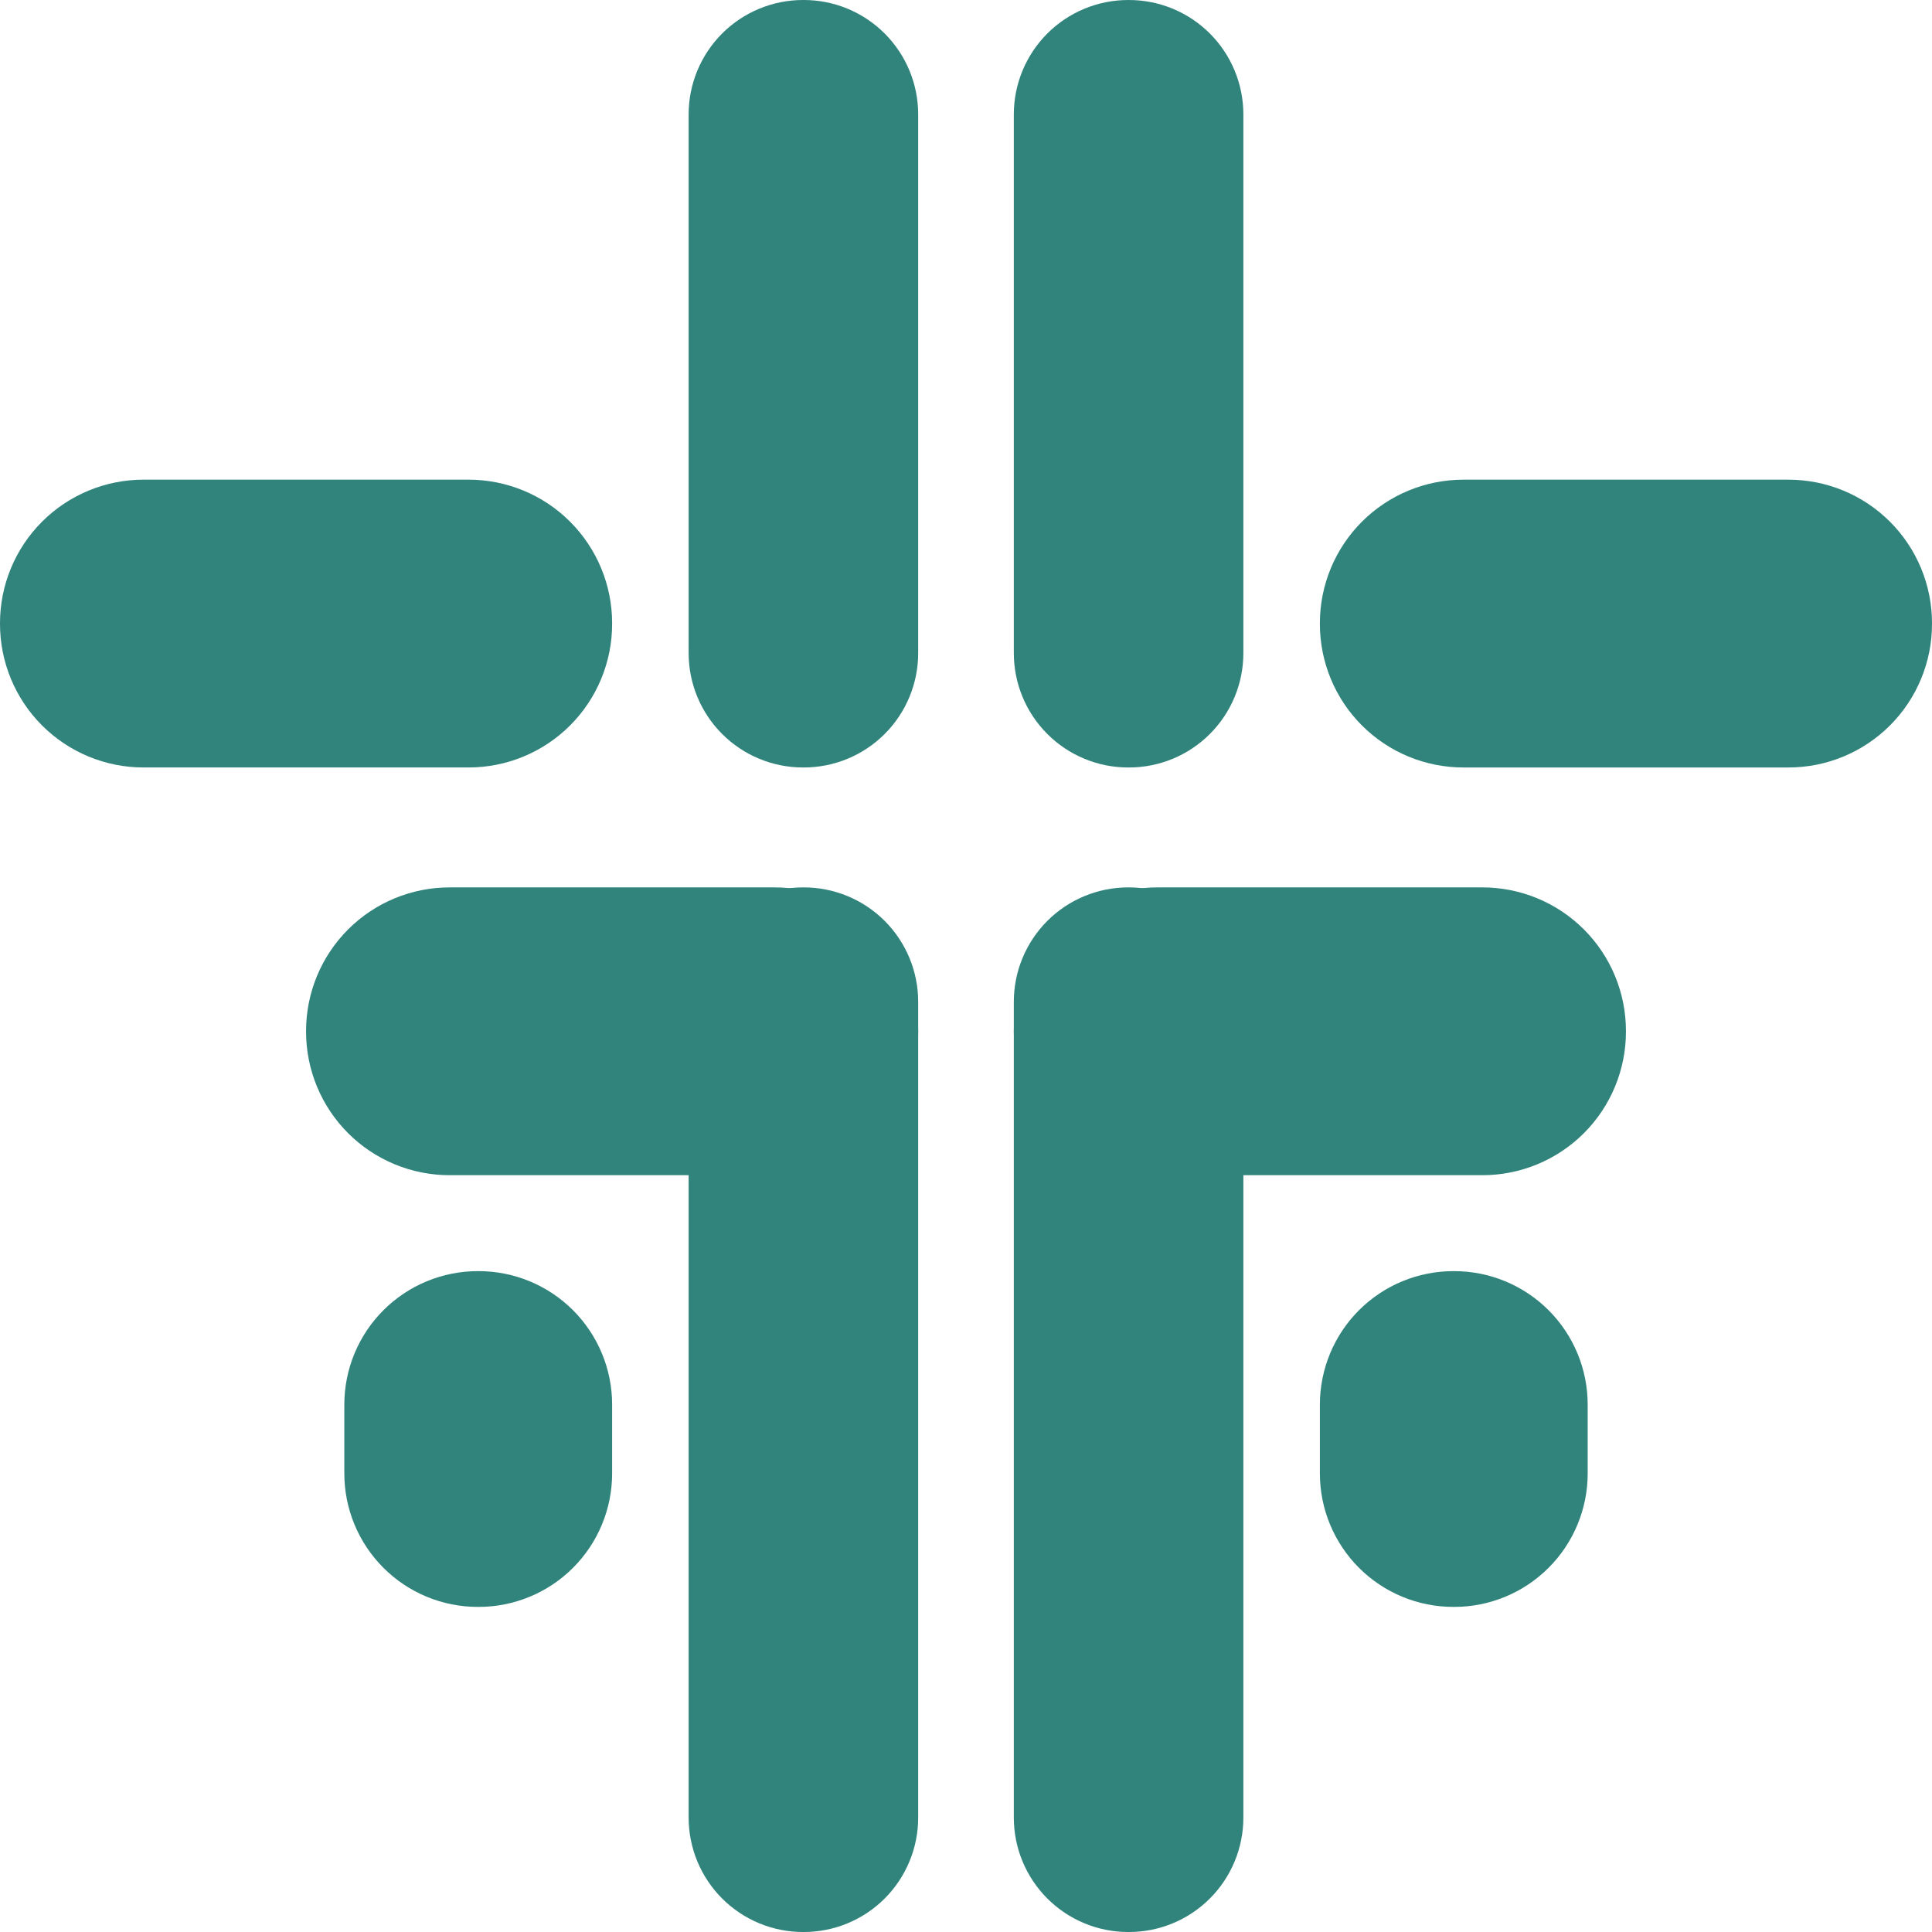
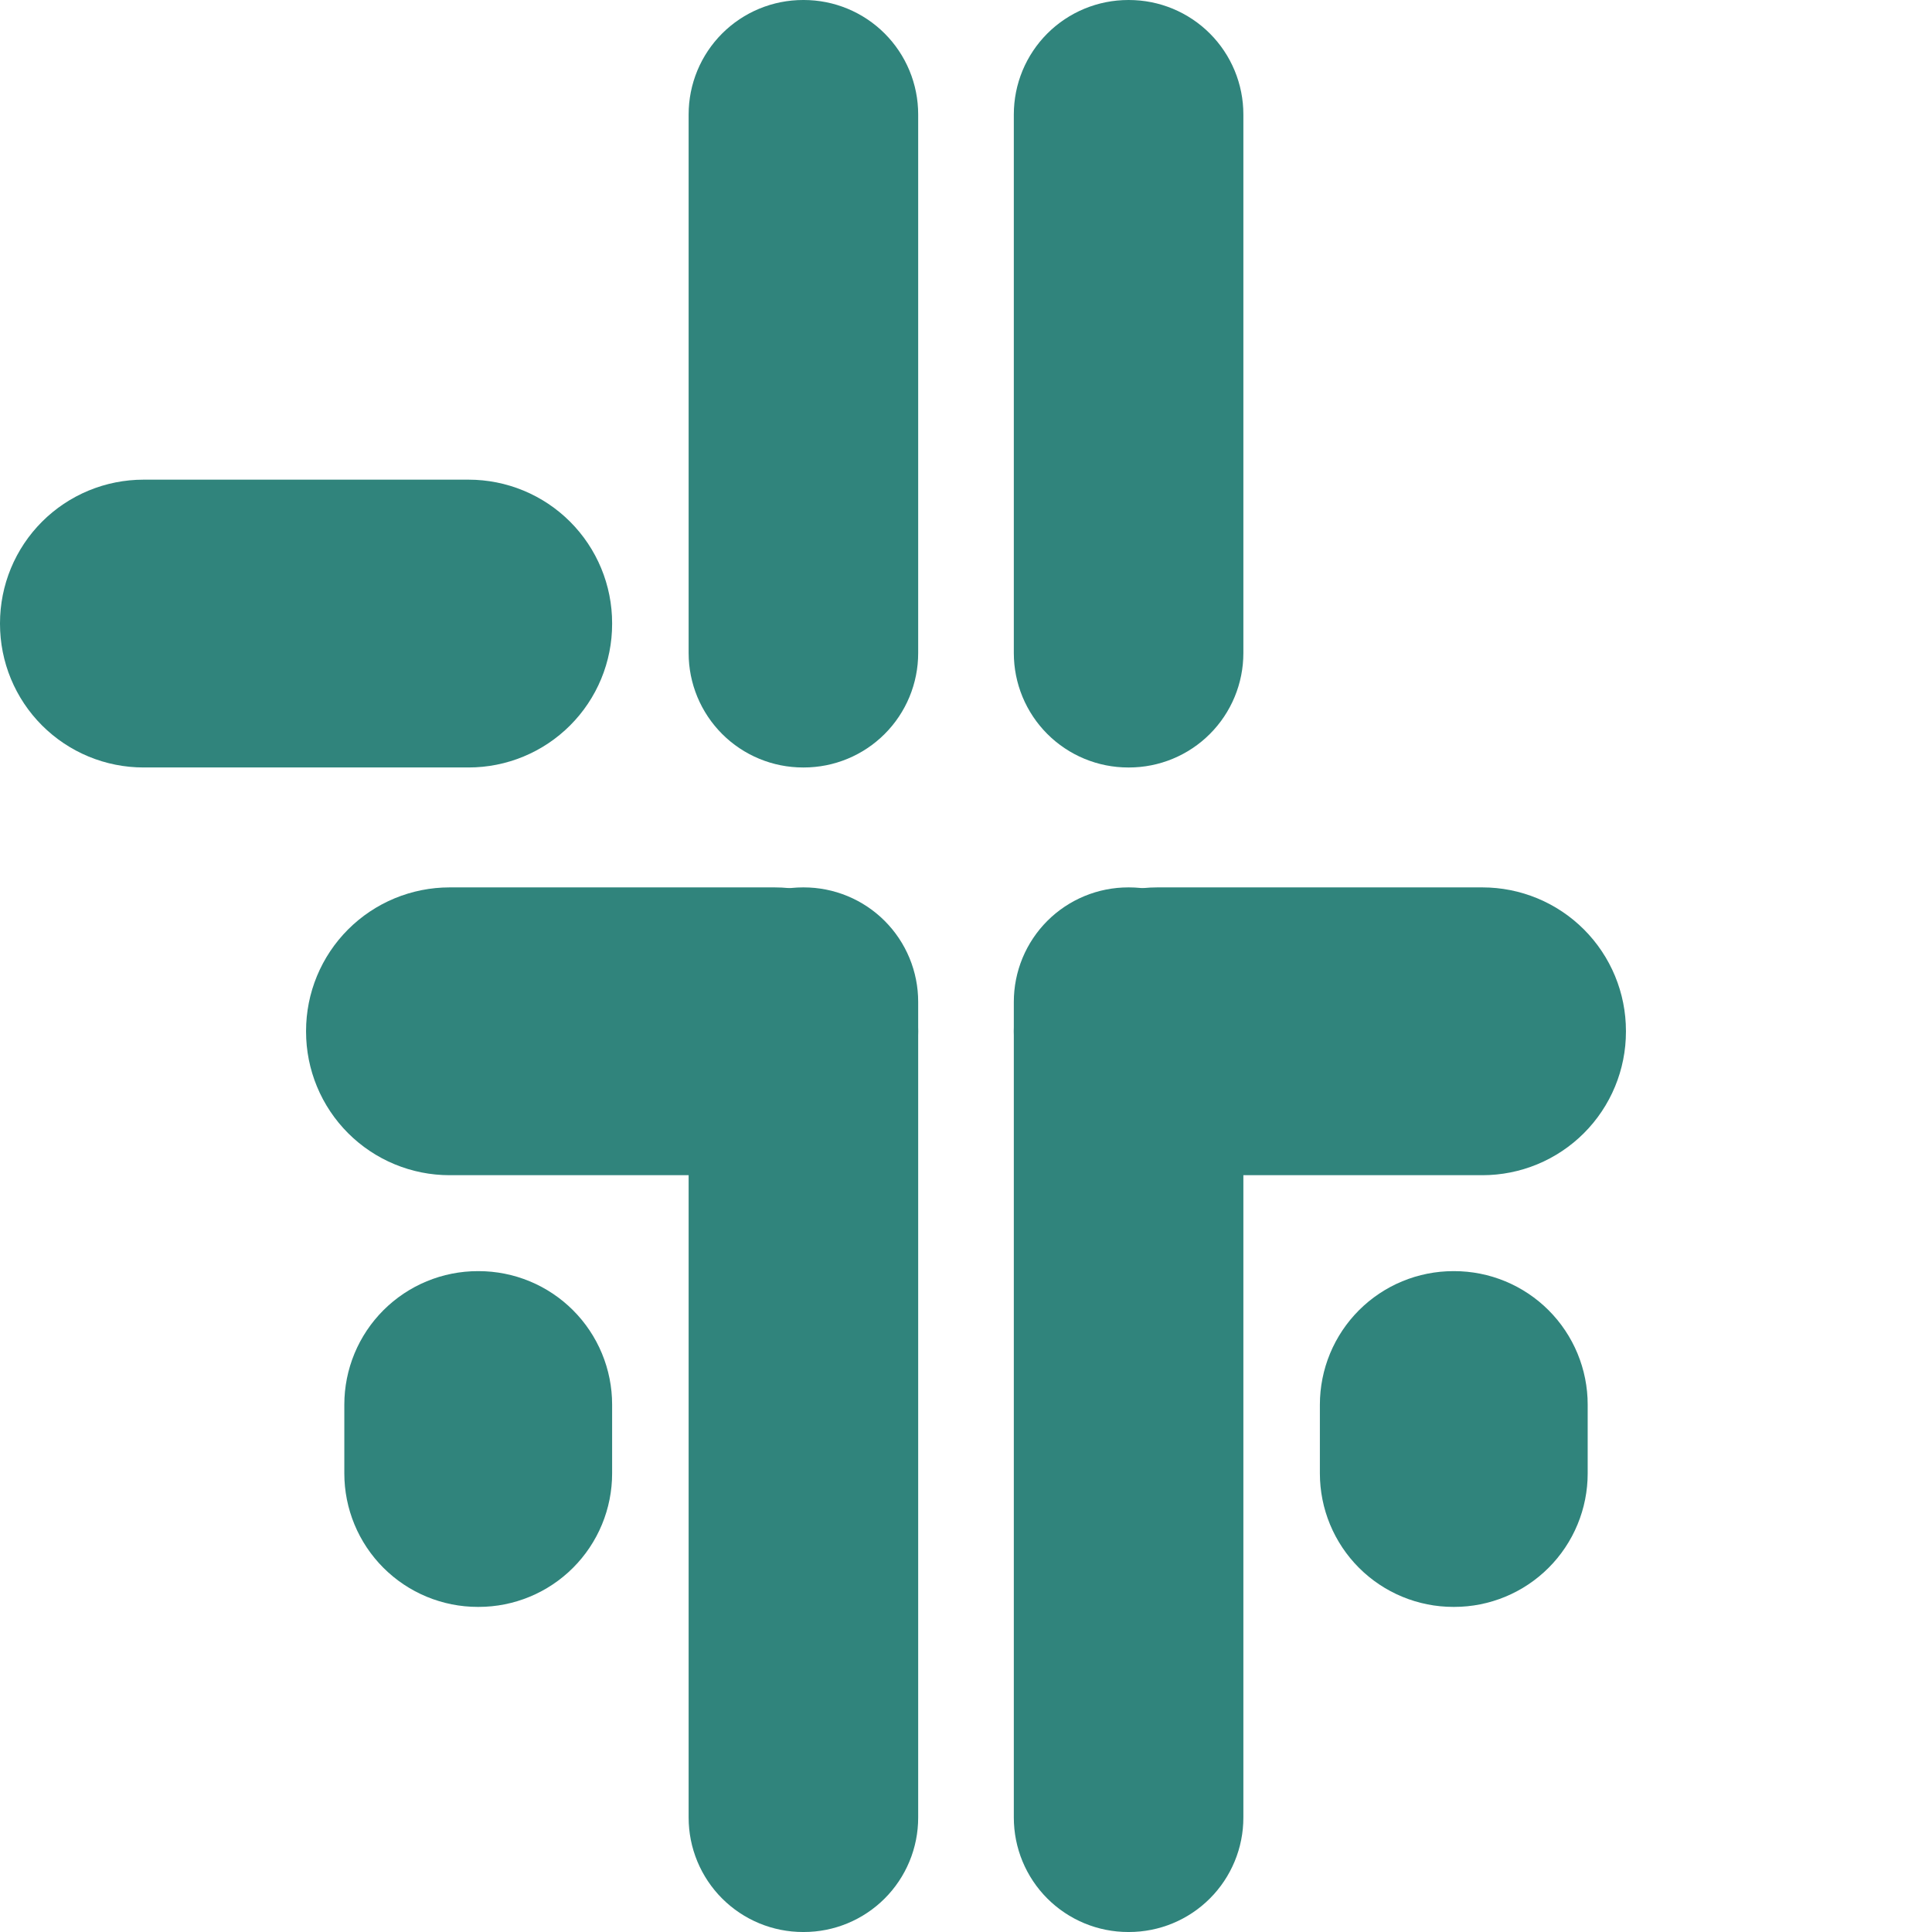
<svg xmlns="http://www.w3.org/2000/svg" width="512" height="512.002" viewBox="0 0 512 512.002" fill="none">
  <g>
    <g>
      <path d="M30.519 276.834L30.312 276.834Q29.568 276.834 28.825 276.797Q28.082 276.761 27.341 276.688Q26.601 276.615 25.865 276.506Q25.129 276.396 24.399 276.251Q23.669 276.106 22.947 275.925Q22.225 275.745 21.513 275.529Q20.801 275.312 20.101 275.062Q19.4 274.811 18.712 274.526Q18.025 274.242 17.352 273.923Q16.68 273.605 16.023 273.254Q15.367 272.904 14.729 272.521Q14.091 272.139 13.472 271.725Q12.853 271.312 12.255 270.868Q11.658 270.425 11.082 269.953Q10.507 269.481 9.956 268.981Q9.405 268.482 8.878 267.955Q8.352 267.429 7.852 266.878Q7.353 266.326 6.881 265.751Q6.409 265.176 5.965 264.578Q5.522 263.981 5.109 263.362Q4.695 262.743 4.313 262.105Q3.93 261.467 3.579 260.81Q3.228 260.154 2.91 259.481Q2.592 258.809 2.307 258.121Q2.023 257.434 1.772 256.733Q1.521 256.033 1.305 255.32Q1.089 254.608 0.908 253.887Q0.728 253.165 0.582 252.435Q0.437 251.705 0.328 250.969Q0.219 250.233 0.146 249.492Q0.073 248.752 0.037 248.009Q0 247.265 0 246.521L0 30.312Q0 29.568 0.037 28.825Q0.073 28.082 0.146 27.341Q0.219 26.601 0.328 25.865Q0.437 25.129 0.582 24.399Q0.728 23.669 0.908 22.947Q1.089 22.225 1.305 21.513Q1.521 20.801 1.772 20.101Q2.023 19.4 2.307 18.712Q2.592 18.025 2.91 17.352Q3.228 16.68 3.579 16.023Q3.93 15.367 4.313 14.729Q4.695 14.091 5.109 13.472Q5.522 12.853 5.965 12.255Q6.409 11.658 6.881 11.082Q7.353 10.507 7.852 9.956Q8.352 9.405 8.878 8.878Q9.405 8.352 9.956 7.852Q10.507 7.353 11.082 6.881Q11.658 6.409 12.255 5.965Q12.853 5.522 13.472 5.109Q14.091 4.695 14.729 4.313Q15.367 3.93 16.023 3.579Q16.68 3.228 17.352 2.91Q18.025 2.592 18.712 2.307Q19.4 2.023 20.101 1.772Q20.801 1.521 21.513 1.305Q22.225 1.089 22.947 0.908Q23.669 0.728 24.399 0.582Q25.129 0.437 25.865 0.328Q26.601 0.219 27.341 0.146Q28.082 0.073 28.825 0.037Q29.568 0 30.312 0L30.519 0Q31.263 0 32.007 0.037Q32.75 0.073 33.49 0.146Q34.231 0.219 34.967 0.328Q35.703 0.437 36.433 0.582Q37.163 0.728 37.885 0.908Q38.606 1.089 39.318 1.305Q40.031 1.521 40.731 1.772Q41.432 2.023 42.119 2.307Q42.807 2.592 43.479 2.91Q44.152 3.228 44.808 3.579Q45.465 3.93 46.103 4.313Q46.741 4.695 47.36 5.109Q47.979 5.522 48.576 5.965Q49.174 6.409 49.749 6.881Q50.324 7.353 50.876 7.852Q51.427 8.352 51.953 8.878Q52.48 9.405 52.979 9.956Q53.479 10.507 53.951 11.082Q54.423 11.658 54.866 12.255Q55.31 12.853 55.723 13.472Q56.136 14.091 56.519 14.729Q56.902 15.367 57.252 16.023Q57.603 16.68 57.921 17.352Q58.239 18.025 58.524 18.712Q58.809 19.4 59.06 20.101Q59.31 20.801 59.526 21.513Q59.742 22.225 59.923 22.947Q60.104 23.669 60.249 24.399Q60.394 25.129 60.504 25.865Q60.613 26.601 60.686 27.341Q60.759 28.082 60.795 28.825Q60.832 29.568 60.832 30.312L60.832 246.521Q60.832 247.265 60.795 248.009Q60.759 248.752 60.686 249.492Q60.613 250.233 60.504 250.969Q60.394 251.705 60.249 252.435Q60.104 253.165 59.923 253.887Q59.742 254.608 59.526 255.32Q59.31 256.033 59.06 256.733Q58.809 257.434 58.524 258.121Q58.239 258.809 57.921 259.481Q57.603 260.154 57.252 260.81Q56.902 261.467 56.519 262.105Q56.136 262.743 55.723 263.362Q55.31 263.981 54.866 264.578Q54.423 265.176 53.951 265.751Q53.479 266.326 52.979 266.878Q52.48 267.429 51.953 267.955Q51.427 268.482 50.876 268.981Q50.324 269.481 49.749 269.953Q49.174 270.425 48.576 270.868Q47.979 271.312 47.36 271.725Q46.741 272.139 46.103 272.521Q45.465 272.904 44.808 273.254Q44.152 273.605 43.479 273.923Q42.807 274.242 42.119 274.526Q41.432 274.811 40.731 275.062Q40.031 275.312 39.318 275.529Q38.606 275.745 37.885 275.925Q37.163 276.106 36.433 276.251Q35.703 276.396 34.967 276.506Q34.231 276.615 33.49 276.688Q32.75 276.761 32.007 276.797Q31.263 276.834 30.519 276.834Z" fill="#30847C" fill-rule="evenodd" transform="translate(268.673 235.168)" />
      <path d="M0 38.239L0 38.031Q0 37.098 0.046 36.165Q0.092 35.233 0.183 34.304Q0.275 33.374 0.412 32.451Q0.549 31.527 0.731 30.612Q0.913 29.696 1.14 28.79Q1.367 27.885 1.638 26.991Q1.909 26.098 2.223 25.219Q2.538 24.34 2.895 23.477Q3.252 22.615 3.651 21.771Q4.051 20.927 4.491 20.104Q4.931 19.28 5.411 18.479Q5.891 17.678 6.409 16.902Q6.928 16.126 7.484 15.376Q8.04 14.626 8.633 13.905Q9.225 13.183 9.852 12.491Q10.479 11.799 11.139 11.139Q11.799 10.479 12.491 9.852Q13.183 9.225 13.905 8.633Q14.626 8.04 15.376 7.484Q16.126 6.928 16.902 6.409Q17.678 5.891 18.479 5.411Q19.28 4.931 20.103 4.491Q20.927 4.051 21.771 3.651Q22.615 3.252 23.477 2.895Q24.34 2.538 25.219 2.223Q26.098 1.909 26.991 1.638Q27.885 1.367 28.79 1.14Q29.696 0.913 30.612 0.731Q31.527 0.549 32.451 0.412Q33.374 0.275 34.303 0.183Q35.233 0.092 36.165 0.046Q37.098 0 38.031 0L124.187 0Q125.12 0 126.053 0.046Q126.985 0.092 127.914 0.183Q128.843 0.275 129.767 0.412Q130.69 0.549 131.606 0.731Q132.522 0.913 133.427 1.14Q134.333 1.367 135.226 1.638Q136.12 1.909 136.999 2.223Q137.878 2.538 138.74 2.895Q139.603 3.252 140.447 3.651Q141.291 4.051 142.114 4.491Q142.938 4.931 143.738 5.411Q144.539 5.891 145.316 6.409Q146.092 6.928 146.842 7.484Q147.592 8.04 148.313 8.633Q149.035 9.225 149.727 9.852Q150.419 10.479 151.079 11.139Q151.739 11.799 152.366 12.491Q152.993 13.183 153.585 13.905Q154.177 14.626 154.733 15.376Q155.29 16.126 155.808 16.902Q156.327 17.678 156.807 18.479Q157.287 19.28 157.727 20.104Q158.167 20.927 158.566 21.771Q158.966 22.615 159.323 23.477Q159.68 24.34 159.995 25.219Q160.309 26.098 160.58 26.991Q160.851 27.885 161.078 28.79Q161.305 29.696 161.487 30.612Q161.669 31.527 161.806 32.451Q161.943 33.374 162.035 34.304Q162.126 35.233 162.172 36.165Q162.218 37.098 162.218 38.031L162.218 38.239Q162.218 39.173 162.172 40.105Q162.126 41.038 162.035 41.967Q161.943 42.896 161.806 43.82Q161.669 44.743 161.487 45.659Q161.305 46.575 161.078 47.48Q160.851 48.386 160.58 49.279Q160.309 50.173 159.995 51.052Q159.68 51.931 159.323 52.793Q158.966 53.656 158.566 54.5Q158.167 55.344 157.727 56.167Q157.287 56.99 156.807 57.791Q156.327 58.592 155.808 59.368Q155.29 60.145 154.733 60.895Q154.177 61.644 153.585 62.366Q152.993 63.088 152.366 63.779Q151.739 64.471 151.079 65.132Q150.419 65.792 149.727 66.419Q149.035 67.046 148.313 67.638Q147.592 68.23 146.842 68.786Q146.092 69.342 145.316 69.861Q144.539 70.38 143.738 70.86Q142.938 71.34 142.114 71.78Q141.291 72.22 140.447 72.619Q139.603 73.018 138.74 73.376Q137.878 73.733 136.999 74.047Q136.12 74.362 135.226 74.633Q134.333 74.904 133.427 75.131Q132.522 75.358 131.606 75.54Q130.69 75.722 129.767 75.859Q128.843 75.996 127.914 76.087Q126.985 76.179 126.053 76.225Q125.12 76.271 124.187 76.271L38.031 76.271Q37.098 76.271 36.165 76.225Q35.233 76.179 34.303 76.087Q33.374 75.996 32.451 75.859Q31.527 75.722 30.612 75.54Q29.696 75.358 28.79 75.131Q27.885 74.904 26.991 74.633Q26.098 74.362 25.219 74.047Q24.34 73.733 23.477 73.376Q22.615 73.018 21.771 72.619Q20.927 72.22 20.103 71.78Q19.28 71.34 18.479 70.86Q17.678 70.38 16.902 69.861Q16.126 69.342 15.376 68.786Q14.626 68.23 13.905 67.638Q13.183 67.046 12.491 66.419Q11.799 65.792 11.139 65.132Q10.479 64.471 9.852 63.779Q9.225 63.088 8.633 62.366Q8.04 61.644 7.484 60.895Q6.928 60.145 6.409 59.368Q5.891 58.592 5.411 57.791Q4.931 56.99 4.491 56.167Q4.051 55.344 3.651 54.5Q3.252 53.656 2.895 52.793Q2.538 51.931 2.223 51.052Q1.909 50.173 1.638 49.279Q1.367 48.386 1.14 47.48Q0.913 46.575 0.731 45.659Q0.549 44.743 0.412 43.82Q0.275 42.896 0.183 41.967Q0.092 41.038 0.046 40.105Q0 39.173 0 38.239Z" fill="#30847C" fill-rule="evenodd" transform="translate(268.673 235.168)" />
      <path d="M70.97 53.607L70.97 35.375Q70.97 34.507 70.928 33.639Q70.885 32.772 70.8 31.908Q70.715 31.043 70.587 30.184Q70.46 29.325 70.291 28.474Q70.121 27.622 69.91 26.78Q69.699 25.937 69.447 25.106Q69.195 24.275 68.902 23.457Q68.61 22.64 68.278 21.838Q67.945 21.035 67.574 20.25Q67.203 19.465 66.793 18.699Q66.384 17.933 65.937 17.189Q65.491 16.444 65.008 15.722Q64.526 15 64.009 14.302Q63.491 13.605 62.941 12.933Q62.39 12.262 61.806 11.619Q61.223 10.975 60.609 10.361Q59.995 9.747 59.352 9.164Q58.708 8.581 58.037 8.03Q57.366 7.479 56.668 6.962Q55.971 6.444 55.249 5.962Q54.526 5.479 53.782 5.033Q53.037 4.586 52.271 4.177Q51.505 3.768 50.72 3.396Q49.935 3.025 49.133 2.693Q48.33 2.36 47.513 2.068Q46.695 1.775 45.864 1.523Q45.033 1.271 44.191 1.06Q43.348 0.849 42.497 0.68Q41.645 0.51 40.786 0.383Q39.927 0.255 39.063 0.17Q38.198 0.085 37.331 0.043Q36.464 0 35.595 0L35.375 0Q34.507 0 33.639 0.043Q32.772 0.085 31.908 0.17Q31.043 0.255 30.184 0.383Q29.325 0.51 28.474 0.68Q27.622 0.849 26.78 1.06Q25.937 1.271 25.106 1.523Q24.275 1.775 23.457 2.068Q22.64 2.36 21.838 2.693Q21.035 3.025 20.25 3.396Q19.465 3.768 18.699 4.177Q17.933 4.586 17.189 5.033Q16.444 5.479 15.722 5.962Q15 6.444 14.302 6.962Q13.605 7.479 12.933 8.03Q12.262 8.581 11.619 9.164Q10.975 9.747 10.361 10.361Q9.747 10.975 9.164 11.619Q8.581 12.262 8.03 12.933Q7.479 13.605 6.962 14.302Q6.444 15 5.962 15.722Q5.479 16.444 5.033 17.189Q4.586 17.933 4.177 18.699Q3.768 19.465 3.396 20.25Q3.025 21.035 2.693 21.838Q2.36 22.64 2.068 23.457Q1.775 24.275 1.523 25.106Q1.271 25.937 1.06 26.78Q0.849 27.622 0.68 28.474Q0.51 29.325 0.383 30.184Q0.255 31.043 0.17 31.908Q0.085 32.772 0.043 33.639Q0 34.507 0 35.375L0 53.607Q0 54.476 0.043 55.343Q0.085 56.211 0.17 57.075Q0.255 57.939 0.383 58.798Q0.51 59.657 0.68 60.509Q0.849 61.36 1.06 62.203Q1.271 63.045 1.523 63.876Q1.775 64.707 2.068 65.525Q2.36 66.343 2.693 67.145Q3.025 67.947 3.396 68.732Q3.768 69.517 4.177 70.283Q4.586 71.049 5.033 71.794Q5.479 72.539 5.962 73.261Q6.444 73.983 6.962 74.68Q7.479 75.378 8.03 76.049Q8.581 76.72 9.164 77.364Q9.747 78.007 10.361 78.621Q10.975 79.235 11.619 79.819Q12.262 80.402 12.933 80.953Q13.605 81.504 14.302 82.021Q15 82.538 15.722 83.021Q16.444 83.503 17.189 83.95Q17.933 84.396 18.699 84.805Q19.465 85.215 20.25 85.586Q21.035 85.957 21.838 86.29Q22.64 86.622 23.457 86.915Q24.275 87.207 25.106 87.459Q25.937 87.711 26.78 87.922Q27.622 88.133 28.474 88.303Q29.325 88.472 30.184 88.6Q31.043 88.727 31.908 88.812Q32.772 88.897 33.639 88.94Q34.507 88.982 35.375 88.982L35.595 88.982Q36.464 88.982 37.331 88.94Q38.198 88.897 39.063 88.812Q39.927 88.727 40.786 88.6Q41.645 88.472 42.497 88.303Q43.348 88.133 44.191 87.922Q45.033 87.711 45.864 87.459Q46.695 87.207 47.513 86.915Q48.33 86.622 49.133 86.29Q49.935 85.957 50.72 85.586Q51.505 85.215 52.271 84.805Q53.037 84.396 53.782 83.95Q54.526 83.503 55.249 83.021Q55.971 82.538 56.668 82.021Q57.366 81.504 58.037 80.953Q58.708 80.402 59.352 79.819Q59.995 79.235 60.609 78.621Q61.223 78.007 61.806 77.364Q62.39 76.72 62.941 76.049Q63.491 75.378 64.009 74.68Q64.526 73.983 65.008 73.261Q65.491 72.539 65.937 71.794Q66.384 71.049 66.793 70.283Q67.203 69.517 67.574 68.732Q67.945 67.947 68.278 67.145Q68.61 66.343 68.902 65.525Q69.195 64.707 69.447 63.876Q69.699 63.045 69.91 62.203Q70.121 61.36 70.291 60.509Q70.46 59.657 70.587 58.798Q70.715 57.939 70.8 57.075Q70.885 56.211 70.928 55.343Q70.97 54.476 70.97 53.607Z" fill="#30847C" fill-rule="evenodd" transform="translate(349.782 336.863)" />
      <path d="M30.312 276.834L30.519 276.834Q31.263 276.834 32.007 276.797Q32.75 276.761 33.49 276.688Q34.231 276.615 34.967 276.506Q35.703 276.396 36.433 276.251Q37.163 276.106 37.885 275.925Q38.606 275.745 39.319 275.529Q40.031 275.312 40.731 275.062Q41.432 274.811 42.119 274.526Q42.807 274.242 43.48 273.923Q44.152 273.605 44.808 273.254Q45.465 272.904 46.103 272.521Q46.741 272.139 47.36 271.725Q47.979 271.312 48.576 270.868Q49.174 270.425 49.749 269.953Q50.325 269.481 50.876 268.981Q51.427 268.482 51.953 267.955Q52.48 267.429 52.979 266.878Q53.479 266.326 53.951 265.751Q54.423 265.176 54.867 264.578Q55.31 263.981 55.723 263.362Q56.137 262.743 56.519 262.105Q56.902 261.467 57.252 260.81Q57.603 260.154 57.921 259.481Q58.24 258.809 58.524 258.121Q58.809 257.434 59.06 256.733Q59.31 256.033 59.526 255.32Q59.742 254.608 59.923 253.887Q60.104 253.165 60.249 252.435Q60.395 251.705 60.504 250.969Q60.613 250.233 60.686 249.492Q60.759 248.752 60.795 248.009Q60.832 247.265 60.832 246.521L60.832 30.312Q60.832 29.568 60.795 28.825Q60.759 28.082 60.686 27.341Q60.613 26.601 60.504 25.865Q60.395 25.129 60.249 24.399Q60.104 23.669 59.923 22.947Q59.742 22.225 59.526 21.513Q59.31 20.801 59.06 20.101Q58.809 19.4 58.524 18.712Q58.24 18.025 57.921 17.352Q57.603 16.68 57.252 16.023Q56.902 15.367 56.519 14.729Q56.137 14.091 55.723 13.472Q55.31 12.853 54.867 12.255Q54.423 11.658 53.951 11.082Q53.479 10.507 52.979 9.956Q52.48 9.405 51.953 8.878Q51.427 8.352 50.876 7.852Q50.325 7.353 49.749 6.881Q49.174 6.409 48.576 5.965Q47.979 5.522 47.36 5.109Q46.741 4.695 46.103 4.313Q45.465 3.93 44.808 3.579Q44.152 3.228 43.48 2.91Q42.807 2.592 42.119 2.307Q41.432 2.023 40.731 1.772Q40.031 1.521 39.319 1.305Q38.606 1.089 37.885 0.908Q37.163 0.728 36.433 0.582Q35.703 0.437 34.967 0.328Q34.231 0.219 33.49 0.146Q32.75 0.073 32.007 0.037Q31.263 0 30.519 0L30.312 0Q29.568 0 28.825 0.037Q28.082 0.073 27.341 0.146Q26.601 0.219 25.865 0.328Q25.129 0.437 24.399 0.582Q23.669 0.728 22.947 0.908Q22.225 1.089 21.513 1.305Q20.801 1.521 20.101 1.772Q19.4 2.023 18.712 2.307Q18.025 2.592 17.352 2.91Q16.68 3.228 16.023 3.579Q15.367 3.93 14.729 4.313Q14.091 4.695 13.472 5.109Q12.853 5.522 12.255 5.965Q11.658 6.409 11.082 6.881Q10.507 7.353 9.956 7.852Q9.405 8.352 8.878 8.878Q8.352 9.405 7.852 9.956Q7.353 10.507 6.881 11.082Q6.409 11.658 5.965 12.255Q5.522 12.853 5.109 13.472Q4.695 14.091 4.313 14.729Q3.93 15.367 3.579 16.023Q3.228 16.68 2.91 17.352Q2.592 18.025 2.307 18.712Q2.023 19.4 1.772 20.101Q1.521 20.801 1.305 21.513Q1.089 22.225 0.908 22.947Q0.728 23.669 0.582 24.399Q0.437 25.129 0.328 25.865Q0.219 26.601 0.146 27.341Q0.073 28.082 0.037 28.825Q0 29.568 0 30.312L0 246.521Q0 247.265 0.037 248.009Q0.073 248.752 0.146 249.492Q0.219 250.233 0.328 250.969Q0.437 251.705 0.582 252.435Q0.728 253.165 0.908 253.887Q1.089 254.608 1.305 255.32Q1.521 256.033 1.772 256.733Q2.023 257.434 2.307 258.121Q2.592 258.809 2.91 259.481Q3.228 260.154 3.579 260.81Q3.93 261.467 4.313 262.105Q4.695 262.743 5.109 263.362Q5.522 263.981 5.965 264.578Q6.409 265.176 6.881 265.751Q7.353 266.326 7.852 266.878Q8.352 267.429 8.878 267.955Q9.405 268.482 9.956 268.981Q10.507 269.481 11.082 269.953Q11.658 270.425 12.255 270.868Q12.853 271.312 13.472 271.725Q14.091 272.139 14.729 272.521Q15.367 272.904 16.023 273.254Q16.68 273.605 17.352 273.923Q18.025 274.242 18.712 274.526Q19.4 274.811 20.101 275.062Q20.801 275.312 21.513 275.529Q22.225 275.745 22.947 275.925Q23.669 276.106 24.399 276.251Q25.129 276.396 25.865 276.506Q26.601 276.615 27.341 276.688Q28.082 276.761 28.825 276.797Q29.568 276.834 30.312 276.834Z" fill="#30847C" fill-rule="evenodd" transform="translate(182.495 235.168)" />
      <path d="M162.218 38.239L162.218 38.031Q162.218 37.098 162.172 36.165Q162.126 35.233 162.035 34.304Q161.943 33.374 161.806 32.451Q161.669 31.527 161.487 30.612Q161.305 29.696 161.078 28.79Q160.851 27.885 160.58 26.991Q160.309 26.098 159.995 25.219Q159.68 24.34 159.323 23.477Q158.966 22.615 158.566 21.771Q158.167 20.927 157.727 20.104Q157.287 19.28 156.807 18.479Q156.327 17.678 155.808 16.902Q155.29 16.126 154.734 15.376Q154.177 14.626 153.585 13.905Q152.993 13.183 152.366 12.491Q151.739 11.799 151.079 11.139Q150.419 10.479 149.727 9.852Q149.035 9.225 148.313 8.633Q147.592 8.04 146.842 7.484Q146.092 6.928 145.316 6.409Q144.539 5.891 143.739 5.411Q142.938 4.931 142.114 4.491Q141.291 4.051 140.447 3.651Q139.603 3.252 138.74 2.895Q137.878 2.538 136.999 2.223Q136.12 1.909 135.226 1.638Q134.333 1.367 133.427 1.14Q132.522 0.913 131.606 0.731Q130.69 0.549 129.767 0.412Q128.843 0.275 127.914 0.183Q126.985 0.092 126.053 0.046Q125.12 0 124.187 0L38.031 0Q37.098 0 36.165 0.046Q35.233 0.092 34.303 0.183Q33.374 0.275 32.451 0.412Q31.527 0.549 30.612 0.731Q29.696 0.913 28.79 1.14Q27.885 1.367 26.991 1.638Q26.098 1.909 25.219 2.223Q24.34 2.538 23.477 2.895Q22.615 3.252 21.771 3.651Q20.927 4.051 20.103 4.491Q19.28 4.931 18.479 5.411Q17.678 5.891 16.902 6.409Q16.126 6.928 15.376 7.484Q14.626 8.04 13.905 8.633Q13.183 9.225 12.491 9.852Q11.799 10.479 11.139 11.139Q10.479 11.799 9.852 12.491Q9.225 13.183 8.633 13.905Q8.04 14.626 7.484 15.376Q6.928 16.126 6.409 16.902Q5.891 17.678 5.411 18.479Q4.931 19.28 4.491 20.104Q4.051 20.927 3.651 21.771Q3.252 22.615 2.895 23.477Q2.538 24.34 2.223 25.219Q1.909 26.098 1.638 26.991Q1.367 27.885 1.14 28.79Q0.913 29.696 0.731 30.612Q0.549 31.527 0.412 32.451Q0.275 33.374 0.183 34.304Q0.092 35.233 0.046 36.165Q0 37.098 0 38.031L0 38.239Q0 39.173 0.046 40.105Q0.092 41.038 0.183 41.967Q0.275 42.896 0.412 43.82Q0.549 44.743 0.731 45.659Q0.913 46.575 1.14 47.48Q1.367 48.386 1.638 49.279Q1.909 50.173 2.223 51.052Q2.538 51.931 2.895 52.793Q3.252 53.656 3.651 54.5Q4.051 55.344 4.491 56.167Q4.931 56.99 5.411 57.791Q5.891 58.592 6.409 59.368Q6.928 60.145 7.484 60.895Q8.04 61.644 8.633 62.366Q9.225 63.088 9.852 63.779Q10.479 64.471 11.139 65.132Q11.799 65.792 12.491 66.419Q13.183 67.046 13.905 67.638Q14.626 68.23 15.376 68.786Q16.126 69.342 16.902 69.861Q17.678 70.38 18.479 70.86Q19.28 71.34 20.103 71.78Q20.927 72.22 21.771 72.619Q22.615 73.018 23.477 73.376Q24.34 73.733 25.219 74.047Q26.098 74.362 26.991 74.633Q27.885 74.904 28.79 75.131Q29.696 75.358 30.612 75.54Q31.527 75.722 32.451 75.859Q33.374 75.996 34.303 76.087Q35.233 76.179 36.165 76.225Q37.098 76.271 38.031 76.271L124.187 76.271Q125.12 76.271 126.053 76.225Q126.985 76.179 127.914 76.087Q128.843 75.996 129.767 75.859Q130.69 75.722 131.606 75.54Q132.522 75.358 133.427 75.131Q134.333 74.904 135.226 74.633Q136.12 74.362 136.999 74.047Q137.878 73.733 138.74 73.376Q139.603 73.018 140.447 72.619Q141.291 72.22 142.114 71.78Q142.938 71.34 143.739 70.86Q144.539 70.38 145.316 69.861Q146.092 69.342 146.842 68.786Q147.592 68.23 148.313 67.638Q149.035 67.046 149.727 66.419Q150.419 65.792 151.079 65.132Q151.739 64.471 152.366 63.779Q152.993 63.088 153.585 62.366Q154.177 61.644 154.734 60.895Q155.29 60.145 155.808 59.368Q156.327 58.592 156.807 57.791Q157.287 56.99 157.727 56.167Q158.167 55.344 158.566 54.5Q158.966 53.656 159.323 52.793Q159.68 51.931 159.995 51.052Q160.309 50.173 160.58 49.279Q160.851 48.386 161.078 47.48Q161.305 46.575 161.487 45.659Q161.669 44.743 161.806 43.82Q161.943 42.896 162.035 41.967Q162.126 41.038 162.172 40.105Q162.218 39.173 162.218 38.239Z" fill="#30847C" fill-rule="evenodd" transform="translate(81.109 235.168)" />
      <path d="M70.97 53.607L70.97 35.375Q70.97 34.507 70.928 33.639Q70.885 32.772 70.8 31.908Q70.715 31.043 70.587 30.184Q70.46 29.325 70.291 28.474Q70.121 27.622 69.91 26.78Q69.699 25.937 69.447 25.106Q69.195 24.275 68.902 23.457Q68.61 22.64 68.278 21.838Q67.945 21.035 67.574 20.25Q67.203 19.465 66.793 18.699Q66.384 17.933 65.937 17.189Q65.491 16.444 65.008 15.722Q64.526 15 64.009 14.302Q63.491 13.605 62.941 12.933Q62.39 12.262 61.806 11.619Q61.223 10.975 60.609 10.361Q59.995 9.747 59.352 9.164Q58.708 8.581 58.037 8.03Q57.366 7.479 56.668 6.962Q55.971 6.444 55.249 5.962Q54.526 5.479 53.782 5.033Q53.037 4.586 52.271 4.177Q51.505 3.768 50.72 3.396Q49.935 3.025 49.133 2.693Q48.33 2.36 47.513 2.068Q46.695 1.775 45.864 1.523Q45.033 1.271 44.191 1.06Q43.348 0.849 42.497 0.68Q41.645 0.51 40.786 0.383Q39.927 0.255 39.063 0.17Q38.198 0.085 37.331 0.043Q36.464 0 35.595 0L35.375 0Q34.507 0 33.639 0.043Q32.772 0.085 31.908 0.17Q31.043 0.255 30.184 0.383Q29.325 0.51 28.474 0.68Q27.622 0.849 26.78 1.06Q25.937 1.271 25.106 1.523Q24.275 1.775 23.457 2.068Q22.64 2.36 21.838 2.693Q21.035 3.025 20.25 3.396Q19.465 3.768 18.699 4.177Q17.933 4.586 17.189 5.033Q16.444 5.479 15.722 5.962Q15 6.444 14.302 6.962Q13.605 7.479 12.933 8.03Q12.262 8.581 11.619 9.164Q10.975 9.747 10.361 10.361Q9.747 10.975 9.164 11.619Q8.581 12.262 8.03 12.933Q7.479 13.605 6.962 14.302Q6.444 15 5.962 15.722Q5.479 16.444 5.033 17.189Q4.586 17.933 4.177 18.699Q3.768 19.465 3.396 20.25Q3.025 21.035 2.693 21.838Q2.36 22.64 2.068 23.457Q1.775 24.275 1.523 25.106Q1.271 25.937 1.06 26.78Q0.849 27.622 0.68 28.474Q0.51 29.325 0.383 30.184Q0.255 31.043 0.17 31.908Q0.085 32.772 0.043 33.639Q0 34.507 0 35.375L0 53.607Q0 54.476 0.043 55.343Q0.085 56.211 0.17 57.075Q0.255 57.939 0.383 58.798Q0.51 59.657 0.68 60.509Q0.849 61.36 1.06 62.203Q1.271 63.045 1.523 63.876Q1.775 64.707 2.068 65.525Q2.36 66.343 2.693 67.145Q3.025 67.947 3.396 68.732Q3.768 69.517 4.177 70.283Q4.586 71.049 5.033 71.794Q5.479 72.539 5.962 73.261Q6.444 73.983 6.962 74.68Q7.479 75.378 8.03 76.049Q8.581 76.72 9.164 77.364Q9.747 78.007 10.361 78.621Q10.975 79.235 11.619 79.819Q12.262 80.402 12.933 80.953Q13.605 81.504 14.302 82.021Q15 82.538 15.722 83.021Q16.444 83.503 17.189 83.95Q17.933 84.396 18.699 84.805Q19.465 85.215 20.25 85.586Q21.035 85.957 21.838 86.29Q22.64 86.622 23.457 86.915Q24.275 87.207 25.106 87.459Q25.937 87.711 26.78 87.922Q27.622 88.133 28.474 88.303Q29.325 88.472 30.184 88.6Q31.043 88.727 31.908 88.812Q32.772 88.897 33.639 88.94Q34.507 88.982 35.375 88.982L35.595 88.982Q36.464 88.982 37.331 88.94Q38.198 88.897 39.063 88.812Q39.927 88.727 40.786 88.6Q41.645 88.472 42.497 88.303Q43.348 88.133 44.191 87.922Q45.033 87.711 45.864 87.459Q46.695 87.207 47.513 86.915Q48.33 86.622 49.133 86.29Q49.935 85.957 50.72 85.586Q51.505 85.215 52.271 84.805Q53.037 84.396 53.782 83.95Q54.526 83.503 55.249 83.021Q55.971 82.538 56.668 82.021Q57.366 81.504 58.037 80.953Q58.708 80.402 59.352 79.819Q59.995 79.235 60.609 78.621Q61.223 78.007 61.806 77.364Q62.39 76.72 62.941 76.049Q63.491 75.378 64.009 74.68Q64.526 73.983 65.008 73.261Q65.491 72.539 65.937 71.794Q66.384 71.049 66.793 70.283Q67.203 69.517 67.574 68.732Q67.945 67.947 68.278 67.145Q68.61 66.343 68.902 65.525Q69.195 64.707 69.447 63.876Q69.699 63.045 69.91 62.203Q70.121 61.36 70.291 60.509Q70.46 59.657 70.587 58.798Q70.715 57.939 70.8 57.075Q70.885 56.211 70.928 55.343Q70.97 54.476 70.97 53.607Z" fill="#30847C" fill-rule="evenodd" transform="translate(91.248 336.863)" />
      <path d="M30.312 0L30.519 0Q31.263 0 32.007 0.037Q32.75 0.073 33.49 0.146Q34.231 0.219 34.967 0.328Q35.703 0.437 36.433 0.582Q37.163 0.728 37.885 0.908Q38.606 1.089 39.318 1.305Q40.031 1.521 40.731 1.772Q41.432 2.023 42.119 2.307Q42.807 2.592 43.479 2.91Q44.152 3.228 44.808 3.579Q45.465 3.93 46.103 4.313Q46.741 4.695 47.36 5.109Q47.979 5.522 48.576 5.965Q49.174 6.409 49.749 6.881Q50.324 7.353 50.876 7.852Q51.427 8.352 51.953 8.878Q52.48 9.405 52.979 9.956Q53.479 10.507 53.951 11.082Q54.423 11.658 54.866 12.255Q55.31 12.853 55.723 13.472Q56.136 14.091 56.519 14.729Q56.902 15.367 57.252 16.023Q57.603 16.68 57.921 17.352Q58.239 18.025 58.524 18.712Q58.809 19.4 59.06 20.101Q59.31 20.801 59.526 21.513Q59.742 22.225 59.923 22.947Q60.104 23.669 60.249 24.399Q60.394 25.129 60.504 25.865Q60.613 26.601 60.686 27.341Q60.759 28.082 60.795 28.825Q60.832 29.568 60.832 30.312L60.832 173.076Q60.832 173.82 60.795 174.563Q60.759 175.306 60.686 176.047Q60.613 176.787 60.504 177.523Q60.394 178.26 60.249 178.989Q60.104 179.719 59.923 180.441Q59.742 181.163 59.526 181.875Q59.31 182.587 59.06 183.288Q58.809 183.988 58.524 184.676Q58.239 185.363 57.921 186.036Q57.603 186.709 57.252 187.365Q56.902 188.021 56.519 188.659Q56.136 189.298 55.723 189.916Q55.31 190.535 54.866 191.133Q54.423 191.731 53.951 192.306Q53.479 192.881 52.979 193.432Q52.48 193.984 51.953 194.51Q51.427 195.036 50.876 195.536Q50.324 196.035 49.749 196.508Q49.174 196.98 48.576 197.423Q47.979 197.866 47.36 198.28Q46.741 198.693 46.103 199.076Q45.465 199.458 44.808 199.809Q44.152 200.16 43.479 200.478Q42.807 200.796 42.119 201.081Q41.432 201.366 40.731 201.616Q40.031 201.867 39.318 202.083Q38.606 202.299 37.885 202.48Q37.163 202.661 36.433 202.806Q35.703 202.951 34.967 203.06Q34.231 203.169 33.49 203.242Q32.75 203.315 32.007 203.352Q31.263 203.388 30.519 203.388L30.312 203.388Q29.568 203.388 28.825 203.352Q28.082 203.315 27.341 203.242Q26.601 203.169 25.865 203.06Q25.129 202.951 24.399 202.806Q23.669 202.661 22.947 202.48Q22.225 202.299 21.513 202.083Q20.801 201.867 20.101 201.616Q19.4 201.366 18.712 201.081Q18.025 200.796 17.352 200.478Q16.68 200.16 16.023 199.809Q15.367 199.458 14.729 199.076Q14.091 198.693 13.472 198.28Q12.853 197.866 12.255 197.423Q11.658 196.98 11.082 196.508Q10.507 196.036 9.956 195.536Q9.405 195.036 8.878 194.51Q8.352 193.984 7.852 193.432Q7.353 192.881 6.881 192.306Q6.409 191.73 5.965 191.133Q5.522 190.535 5.109 189.916Q4.695 189.298 4.313 188.659Q3.93 188.021 3.579 187.365Q3.228 186.709 2.91 186.036Q2.592 185.363 2.307 184.676Q2.023 183.988 1.772 183.288Q1.521 182.587 1.305 181.875Q1.089 181.163 0.908 180.441Q0.728 179.719 0.582 178.989Q0.437 178.26 0.328 177.523Q0.219 176.787 0.146 176.047Q0.073 175.306 0.037 174.563Q0 173.82 0 173.076L0 30.312Q0 29.568 0.037 28.825Q0.073 28.082 0.146 27.341Q0.219 26.601 0.328 25.865Q0.437 25.129 0.582 24.399Q0.728 23.669 0.908 22.947Q1.089 22.225 1.305 21.513Q1.521 20.801 1.772 20.101Q2.023 19.4 2.307 18.712Q2.592 18.025 2.91 17.352Q3.228 16.68 3.579 16.023Q3.93 15.367 4.313 14.729Q4.695 14.091 5.109 13.472Q5.522 12.853 5.965 12.255Q6.409 11.658 6.881 11.082Q7.353 10.507 7.852 9.956Q8.352 9.405 8.878 8.878Q9.405 8.352 9.956 7.852Q10.507 7.353 11.082 6.881Q11.658 6.409 12.255 5.965Q12.853 5.522 13.472 5.109Q14.091 4.695 14.729 4.313Q15.367 3.93 16.023 3.579Q16.68 3.228 17.352 2.91Q18.025 2.592 18.712 2.307Q19.4 2.023 20.101 1.772Q20.801 1.521 21.513 1.305Q22.225 1.089 22.947 0.908Q23.669 0.728 24.399 0.582Q25.129 0.437 25.865 0.328Q26.601 0.219 27.341 0.146Q28.082 0.073 28.825 0.037Q29.568 0 30.312 0Z" fill="#30847C" fill-rule="evenodd" transform="translate(268.673 0.002)" />
-       <path d="M162.218 38.031L162.218 38.239Q162.218 39.173 162.172 40.105Q162.126 41.038 162.035 41.967Q161.943 42.896 161.806 43.82Q161.669 44.743 161.487 45.659Q161.305 46.575 161.078 47.48Q160.851 48.386 160.58 49.279Q160.309 50.173 159.995 51.052Q159.68 51.931 159.323 52.793Q158.966 53.656 158.566 54.5Q158.167 55.344 157.727 56.167Q157.287 56.99 156.807 57.791Q156.327 58.592 155.808 59.368Q155.29 60.145 154.733 60.895Q154.177 61.644 153.585 62.366Q152.993 63.088 152.366 63.779Q151.739 64.471 151.079 65.131Q150.419 65.792 149.727 66.419Q149.035 67.046 148.313 67.638Q147.592 68.23 146.842 68.786Q146.092 69.342 145.316 69.861Q144.539 70.38 143.738 70.86Q142.938 71.34 142.114 71.78Q141.291 72.22 140.447 72.619Q139.603 73.018 138.74 73.376Q137.878 73.733 136.999 74.047Q136.12 74.362 135.226 74.633Q134.333 74.904 133.427 75.131Q132.522 75.358 131.606 75.54Q130.69 75.722 129.767 75.859Q128.843 75.996 127.914 76.087Q126.985 76.179 126.053 76.225Q125.12 76.27 124.187 76.27L38.031 76.27Q37.098 76.27 36.165 76.225Q35.233 76.179 34.303 76.087Q33.374 75.996 32.451 75.859Q31.527 75.722 30.612 75.54Q29.696 75.358 28.79 75.131Q27.885 74.904 26.991 74.633Q26.098 74.362 25.219 74.047Q24.34 73.733 23.477 73.376Q22.615 73.018 21.771 72.619Q20.927 72.22 20.103 71.78Q19.28 71.34 18.479 70.86Q17.678 70.38 16.902 69.861Q16.126 69.342 15.376 68.786Q14.626 68.23 13.905 67.638Q13.183 67.046 12.491 66.419Q11.799 65.792 11.139 65.131Q10.479 64.471 9.852 63.779Q9.225 63.088 8.633 62.366Q8.04 61.644 7.484 60.895Q6.928 60.145 6.409 59.368Q5.891 58.592 5.411 57.791Q4.931 56.99 4.491 56.167Q4.051 55.344 3.651 54.5Q3.252 53.656 2.895 52.793Q2.538 51.931 2.223 51.052Q1.909 50.173 1.638 49.279Q1.367 48.386 1.14 47.48Q0.913 46.575 0.731 45.659Q0.549 44.743 0.412 43.82Q0.275 42.896 0.183 41.967Q0.092 41.038 0.046 40.105Q0 39.173 0 38.239L0 38.031Q0 37.098 0.046 36.165Q0.092 35.233 0.183 34.303Q0.275 33.374 0.412 32.451Q0.549 31.527 0.731 30.612Q0.913 29.696 1.14 28.79Q1.367 27.885 1.638 26.991Q1.909 26.098 2.223 25.219Q2.538 24.34 2.895 23.477Q3.252 22.615 3.651 21.771Q4.051 20.927 4.491 20.103Q4.931 19.28 5.411 18.479Q5.891 17.678 6.409 16.902Q6.928 16.126 7.484 15.376Q8.04 14.626 8.633 13.905Q9.225 13.183 9.852 12.491Q10.479 11.799 11.139 11.139Q11.799 10.479 12.491 9.852Q13.183 9.225 13.905 8.633Q14.626 8.04 15.376 7.484Q16.126 6.928 16.902 6.409Q17.678 5.891 18.479 5.411Q19.28 4.931 20.103 4.491Q20.927 4.051 21.771 3.651Q22.615 3.252 23.477 2.895Q24.34 2.538 25.219 2.223Q26.098 1.909 26.991 1.638Q27.885 1.367 28.79 1.14Q29.696 0.913 30.612 0.731Q31.527 0.549 32.451 0.412Q33.374 0.275 34.303 0.183Q35.233 0.092 36.165 0.046Q37.098 0 38.031 0L124.187 0Q125.12 0 126.053 0.046Q126.985 0.092 127.914 0.183Q128.843 0.275 129.767 0.412Q130.69 0.549 131.606 0.731Q132.522 0.913 133.427 1.14Q134.333 1.367 135.226 1.638Q136.12 1.909 136.999 2.223Q137.878 2.538 138.74 2.895Q139.603 3.252 140.447 3.651Q141.291 4.051 142.114 4.491Q142.938 4.931 143.738 5.411Q144.539 5.891 145.316 6.409Q146.092 6.928 146.842 7.484Q147.592 8.04 148.313 8.633Q149.035 9.225 149.727 9.852Q150.419 10.479 151.079 11.139Q151.739 11.799 152.366 12.491Q152.993 13.183 153.585 13.905Q154.177 14.626 154.733 15.376Q155.29 16.126 155.808 16.902Q156.327 17.678 156.807 18.479Q157.287 19.28 157.727 20.103Q158.167 20.927 158.566 21.771Q158.966 22.615 159.323 23.477Q159.68 24.34 159.995 25.219Q160.309 26.098 160.58 26.991Q160.851 27.885 161.078 28.79Q161.305 29.696 161.487 30.612Q161.669 31.527 161.806 32.451Q161.943 33.374 162.035 34.303Q162.126 35.233 162.172 36.165Q162.218 37.098 162.218 38.031Z" fill="#30847C" fill-rule="evenodd" transform="translate(349.782 127.119)" />
      <path d="M30.519 0L30.312 0Q29.568 0 28.825 0.037Q28.082 0.073 27.341 0.146Q26.601 0.219 25.865 0.328Q25.129 0.437 24.399 0.582Q23.669 0.728 22.947 0.908Q22.225 1.089 21.513 1.305Q20.801 1.521 20.101 1.772Q19.4 2.023 18.712 2.307Q18.025 2.592 17.352 2.91Q16.68 3.228 16.023 3.579Q15.367 3.93 14.729 4.313Q14.091 4.695 13.472 5.109Q12.853 5.522 12.255 5.965Q11.658 6.409 11.082 6.881Q10.507 7.353 9.956 7.852Q9.405 8.352 8.878 8.878Q8.352 9.405 7.852 9.956Q7.353 10.507 6.881 11.082Q6.409 11.658 5.965 12.255Q5.522 12.853 5.109 13.472Q4.695 14.091 4.313 14.729Q3.93 15.367 3.579 16.023Q3.228 16.68 2.91 17.352Q2.592 18.025 2.307 18.712Q2.023 19.4 1.772 20.101Q1.521 20.801 1.305 21.513Q1.089 22.225 0.908 22.947Q0.728 23.669 0.582 24.399Q0.437 25.129 0.328 25.865Q0.219 26.601 0.146 27.341Q0.073 28.082 0.037 28.825Q0 29.568 0 30.312L0 173.076Q0 173.82 0.037 174.563Q0.073 175.306 0.146 176.047Q0.219 176.787 0.328 177.523Q0.437 178.259 0.582 178.989Q0.728 179.719 0.908 180.441Q1.089 181.163 1.305 181.875Q1.521 182.587 1.772 183.288Q2.023 183.988 2.307 184.676Q2.592 185.363 2.91 186.036Q3.228 186.709 3.579 187.365Q3.93 188.021 4.313 188.659Q4.695 189.298 5.109 189.916Q5.522 190.535 5.965 191.133Q6.409 191.73 6.881 192.306Q7.353 192.881 7.852 193.432Q8.352 193.984 8.878 194.51Q9.405 195.036 9.956 195.536Q10.507 196.035 11.082 196.508Q11.658 196.98 12.255 197.423Q12.853 197.866 13.472 198.28Q14.091 198.693 14.729 199.076Q15.367 199.458 16.023 199.809Q16.68 200.16 17.352 200.478Q18.025 200.796 18.712 201.081Q19.4 201.365 20.101 201.616Q20.801 201.867 21.513 202.083Q22.225 202.299 22.947 202.48Q23.669 202.66 24.399 202.806Q25.129 202.951 25.865 203.06Q26.601 203.169 27.341 203.242Q28.082 203.315 28.825 203.352Q29.568 203.388 30.312 203.388L30.519 203.388Q31.263 203.388 32.007 203.352Q32.75 203.315 33.49 203.242Q34.231 203.169 34.967 203.06Q35.703 202.951 36.433 202.806Q37.163 202.66 37.885 202.48Q38.606 202.299 39.319 202.083Q40.031 201.867 40.731 201.616Q41.432 201.365 42.119 201.081Q42.807 200.796 43.48 200.478Q44.152 200.16 44.808 199.809Q45.465 199.458 46.103 199.076Q46.741 198.693 47.36 198.28Q47.979 197.866 48.576 197.423Q49.174 196.98 49.749 196.508Q50.325 196.035 50.876 195.536Q51.427 195.036 51.953 194.51Q52.48 193.984 52.979 193.432Q53.479 192.881 53.951 192.306Q54.423 191.73 54.867 191.133Q55.31 190.535 55.723 189.916Q56.137 189.298 56.519 188.659Q56.902 188.021 57.252 187.365Q57.603 186.709 57.921 186.036Q58.24 185.363 58.524 184.676Q58.809 183.988 59.06 183.288Q59.31 182.587 59.526 181.875Q59.742 181.163 59.923 180.441Q60.104 179.719 60.249 178.989Q60.395 178.259 60.504 177.523Q60.613 176.787 60.686 176.047Q60.759 175.306 60.795 174.563Q60.832 173.82 60.832 173.076L60.832 30.312Q60.832 29.568 60.795 28.825Q60.759 28.082 60.686 27.341Q60.613 26.601 60.504 25.865Q60.395 25.129 60.249 24.399Q60.104 23.669 59.923 22.947Q59.742 22.225 59.526 21.513Q59.31 20.801 59.06 20.101Q58.809 19.4 58.524 18.712Q58.24 18.025 57.921 17.352Q57.603 16.68 57.252 16.023Q56.902 15.367 56.519 14.729Q56.137 14.091 55.723 13.472Q55.31 12.853 54.867 12.255Q54.423 11.658 53.951 11.082Q53.479 10.507 52.979 9.956Q52.48 9.405 51.953 8.878Q51.427 8.352 50.876 7.852Q50.325 7.353 49.749 6.881Q49.174 6.409 48.576 5.965Q47.979 5.522 47.36 5.109Q46.741 4.695 46.103 4.313Q45.465 3.93 44.808 3.579Q44.152 3.228 43.48 2.91Q42.807 2.592 42.119 2.307Q41.432 2.023 40.731 1.772Q40.031 1.521 39.319 1.305Q38.606 1.089 37.885 0.908Q37.163 0.728 36.433 0.582Q35.703 0.437 34.967 0.328Q34.231 0.219 33.49 0.146Q32.75 0.073 32.007 0.037Q31.263 0 30.519 0Z" fill="#30847C" fill-rule="evenodd" transform="translate(182.495 0)" />
      <path d="M0 38.031L0 38.239Q0 39.173 0.046 40.105Q0.092 41.038 0.183 41.967Q0.275 42.896 0.412 43.82Q0.549 44.743 0.731 45.659Q0.913 46.575 1.14 47.48Q1.367 48.386 1.638 49.279Q1.909 50.173 2.223 51.052Q2.538 51.931 2.895 52.793Q3.252 53.656 3.651 54.5Q4.051 55.344 4.491 56.167Q4.931 56.99 5.411 57.791Q5.891 58.592 6.409 59.368Q6.928 60.145 7.484 60.895Q8.04 61.644 8.633 62.366Q9.225 63.088 9.852 63.779Q10.479 64.471 11.139 65.131Q11.799 65.792 12.491 66.419Q13.183 67.046 13.905 67.638Q14.626 68.23 15.376 68.786Q16.126 69.342 16.902 69.861Q17.678 70.38 18.479 70.86Q19.28 71.34 20.103 71.78Q20.927 72.22 21.771 72.619Q22.615 73.018 23.477 73.376Q24.34 73.733 25.219 74.047Q26.098 74.362 26.991 74.633Q27.885 74.904 28.79 75.131Q29.696 75.358 30.612 75.54Q31.527 75.722 32.451 75.859Q33.374 75.996 34.303 76.087Q35.233 76.179 36.165 76.225Q37.098 76.27 38.031 76.27L124.187 76.27Q125.12 76.27 126.053 76.225Q126.985 76.179 127.914 76.087Q128.843 75.996 129.767 75.859Q130.69 75.722 131.606 75.54Q132.522 75.358 133.427 75.131Q134.333 74.904 135.226 74.633Q136.12 74.362 136.999 74.047Q137.878 73.733 138.74 73.376Q139.603 73.018 140.447 72.619Q141.291 72.22 142.114 71.78Q142.938 71.34 143.739 70.86Q144.539 70.38 145.316 69.861Q146.092 69.342 146.842 68.786Q147.592 68.23 148.313 67.638Q149.035 67.046 149.727 66.419Q150.419 65.792 151.079 65.131Q151.739 64.471 152.366 63.779Q152.993 63.088 153.585 62.366Q154.177 61.644 154.734 60.895Q155.29 60.145 155.808 59.368Q156.327 58.592 156.807 57.791Q157.287 56.99 157.727 56.167Q158.167 55.344 158.566 54.5Q158.966 53.656 159.323 52.793Q159.68 51.931 159.995 51.052Q160.309 50.173 160.58 49.279Q160.851 48.386 161.078 47.48Q161.305 46.575 161.487 45.659Q161.669 44.743 161.806 43.82Q161.943 42.896 162.035 41.967Q162.126 41.038 162.172 40.105Q162.218 39.173 162.218 38.239L162.218 38.031Q162.218 37.098 162.172 36.165Q162.126 35.233 162.035 34.303Q161.943 33.374 161.806 32.451Q161.669 31.527 161.487 30.612Q161.305 29.696 161.078 28.79Q160.851 27.885 160.58 26.991Q160.309 26.098 159.995 25.219Q159.68 24.34 159.323 23.477Q158.966 22.615 158.566 21.771Q158.167 20.927 157.727 20.103Q157.287 19.28 156.807 18.479Q156.327 17.678 155.808 16.902Q155.29 16.126 154.734 15.376Q154.177 14.626 153.585 13.905Q152.993 13.183 152.366 12.491Q151.739 11.799 151.079 11.139Q150.419 10.479 149.727 9.852Q149.035 9.225 148.313 8.633Q147.592 8.04 146.842 7.484Q146.092 6.928 145.316 6.409Q144.539 5.891 143.739 5.411Q142.938 4.931 142.114 4.491Q141.291 4.051 140.447 3.651Q139.603 3.252 138.74 2.895Q137.878 2.538 136.999 2.223Q136.12 1.909 135.226 1.638Q134.333 1.367 133.427 1.14Q132.522 0.913 131.606 0.731Q130.69 0.549 129.767 0.412Q128.843 0.275 127.914 0.183Q126.985 0.092 126.053 0.046Q125.12 0 124.187 0L38.031 0Q37.098 0 36.165 0.046Q35.233 0.092 34.303 0.183Q33.374 0.275 32.451 0.412Q31.527 0.549 30.612 0.731Q29.696 0.913 28.79 1.14Q27.885 1.367 26.991 1.638Q26.098 1.909 25.219 2.223Q24.34 2.538 23.477 2.895Q22.615 3.252 21.771 3.651Q20.927 4.051 20.103 4.491Q19.28 4.931 18.479 5.411Q17.678 5.891 16.902 6.409Q16.126 6.928 15.376 7.484Q14.626 8.04 13.905 8.633Q13.183 9.225 12.491 9.852Q11.799 10.479 11.139 11.139Q10.479 11.799 9.852 12.491Q9.225 13.183 8.633 13.905Q8.04 14.626 7.484 15.376Q6.928 16.126 6.409 16.902Q5.891 17.678 5.411 18.479Q4.931 19.28 4.491 20.103Q4.051 20.927 3.651 21.771Q3.252 22.615 2.895 23.477Q2.538 24.34 2.223 25.219Q1.909 26.098 1.638 26.991Q1.367 27.885 1.14 28.79Q0.913 29.696 0.731 30.612Q0.549 31.527 0.412 32.451Q0.275 33.374 0.183 34.303Q0.092 35.233 0.046 36.165Q0 37.098 0 38.031Z" fill="#30847C" fill-rule="evenodd" transform="translate(0 127.116)" />
    </g>
  </g>
</svg>